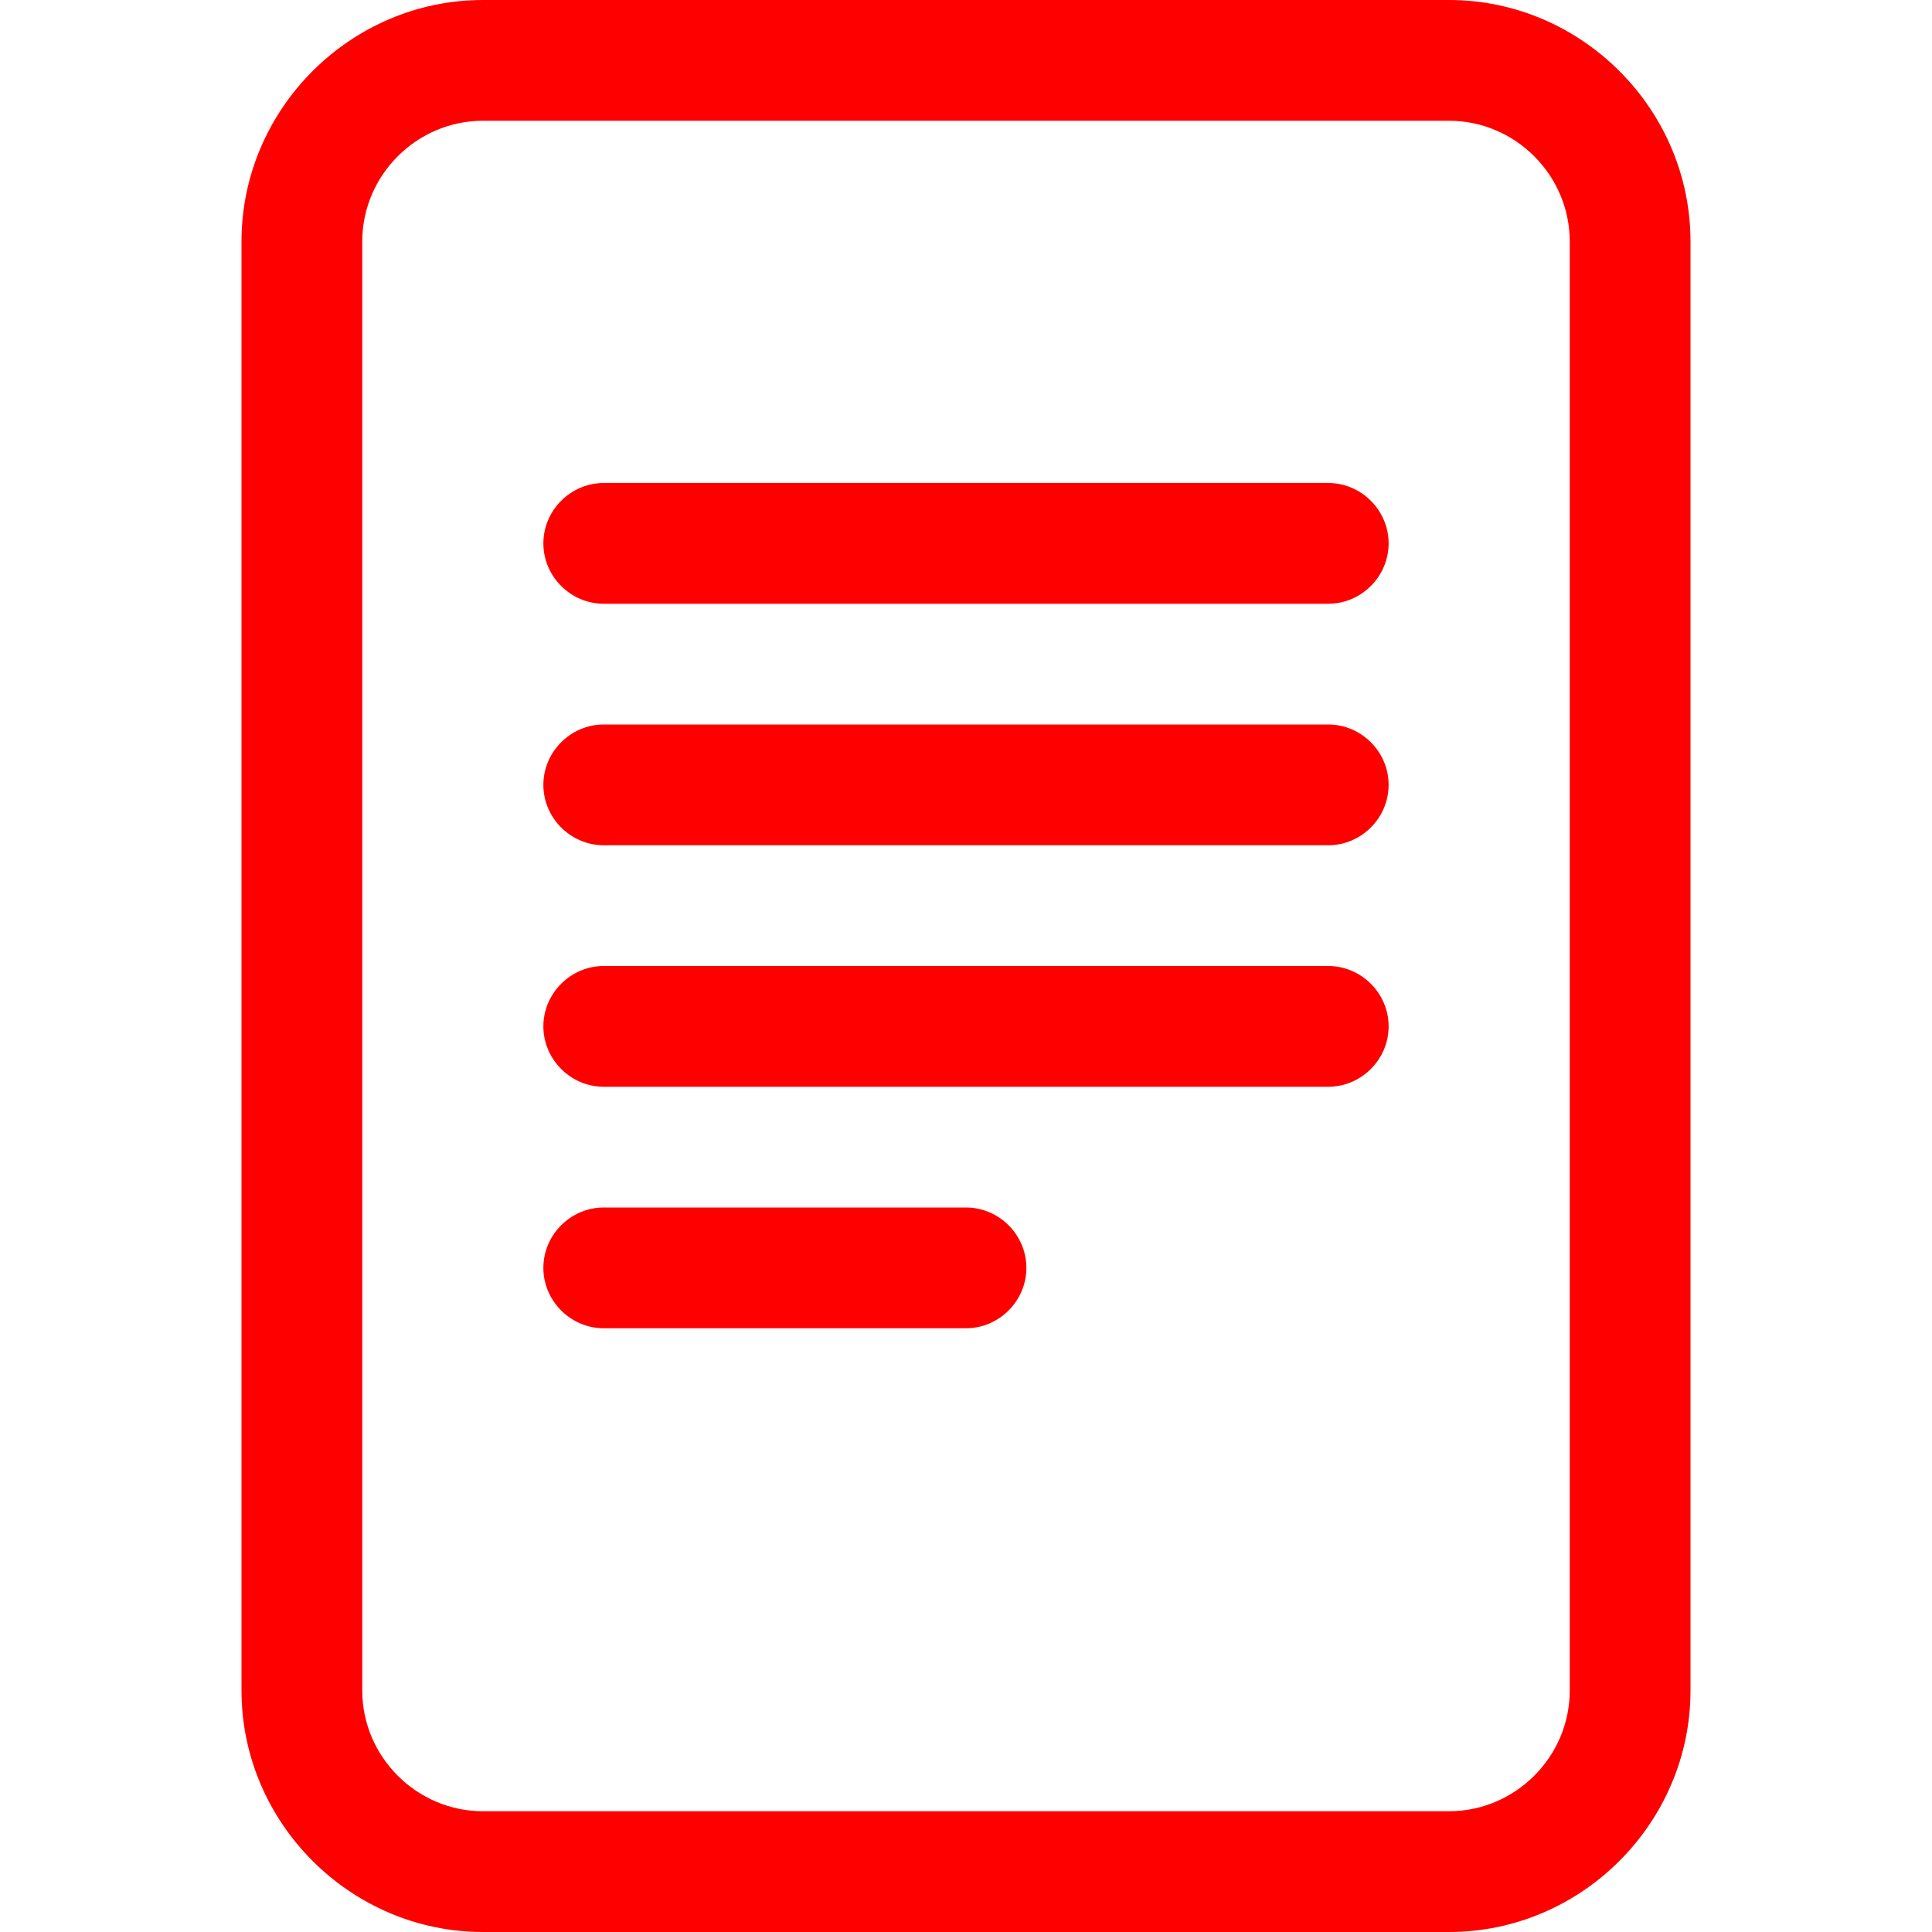
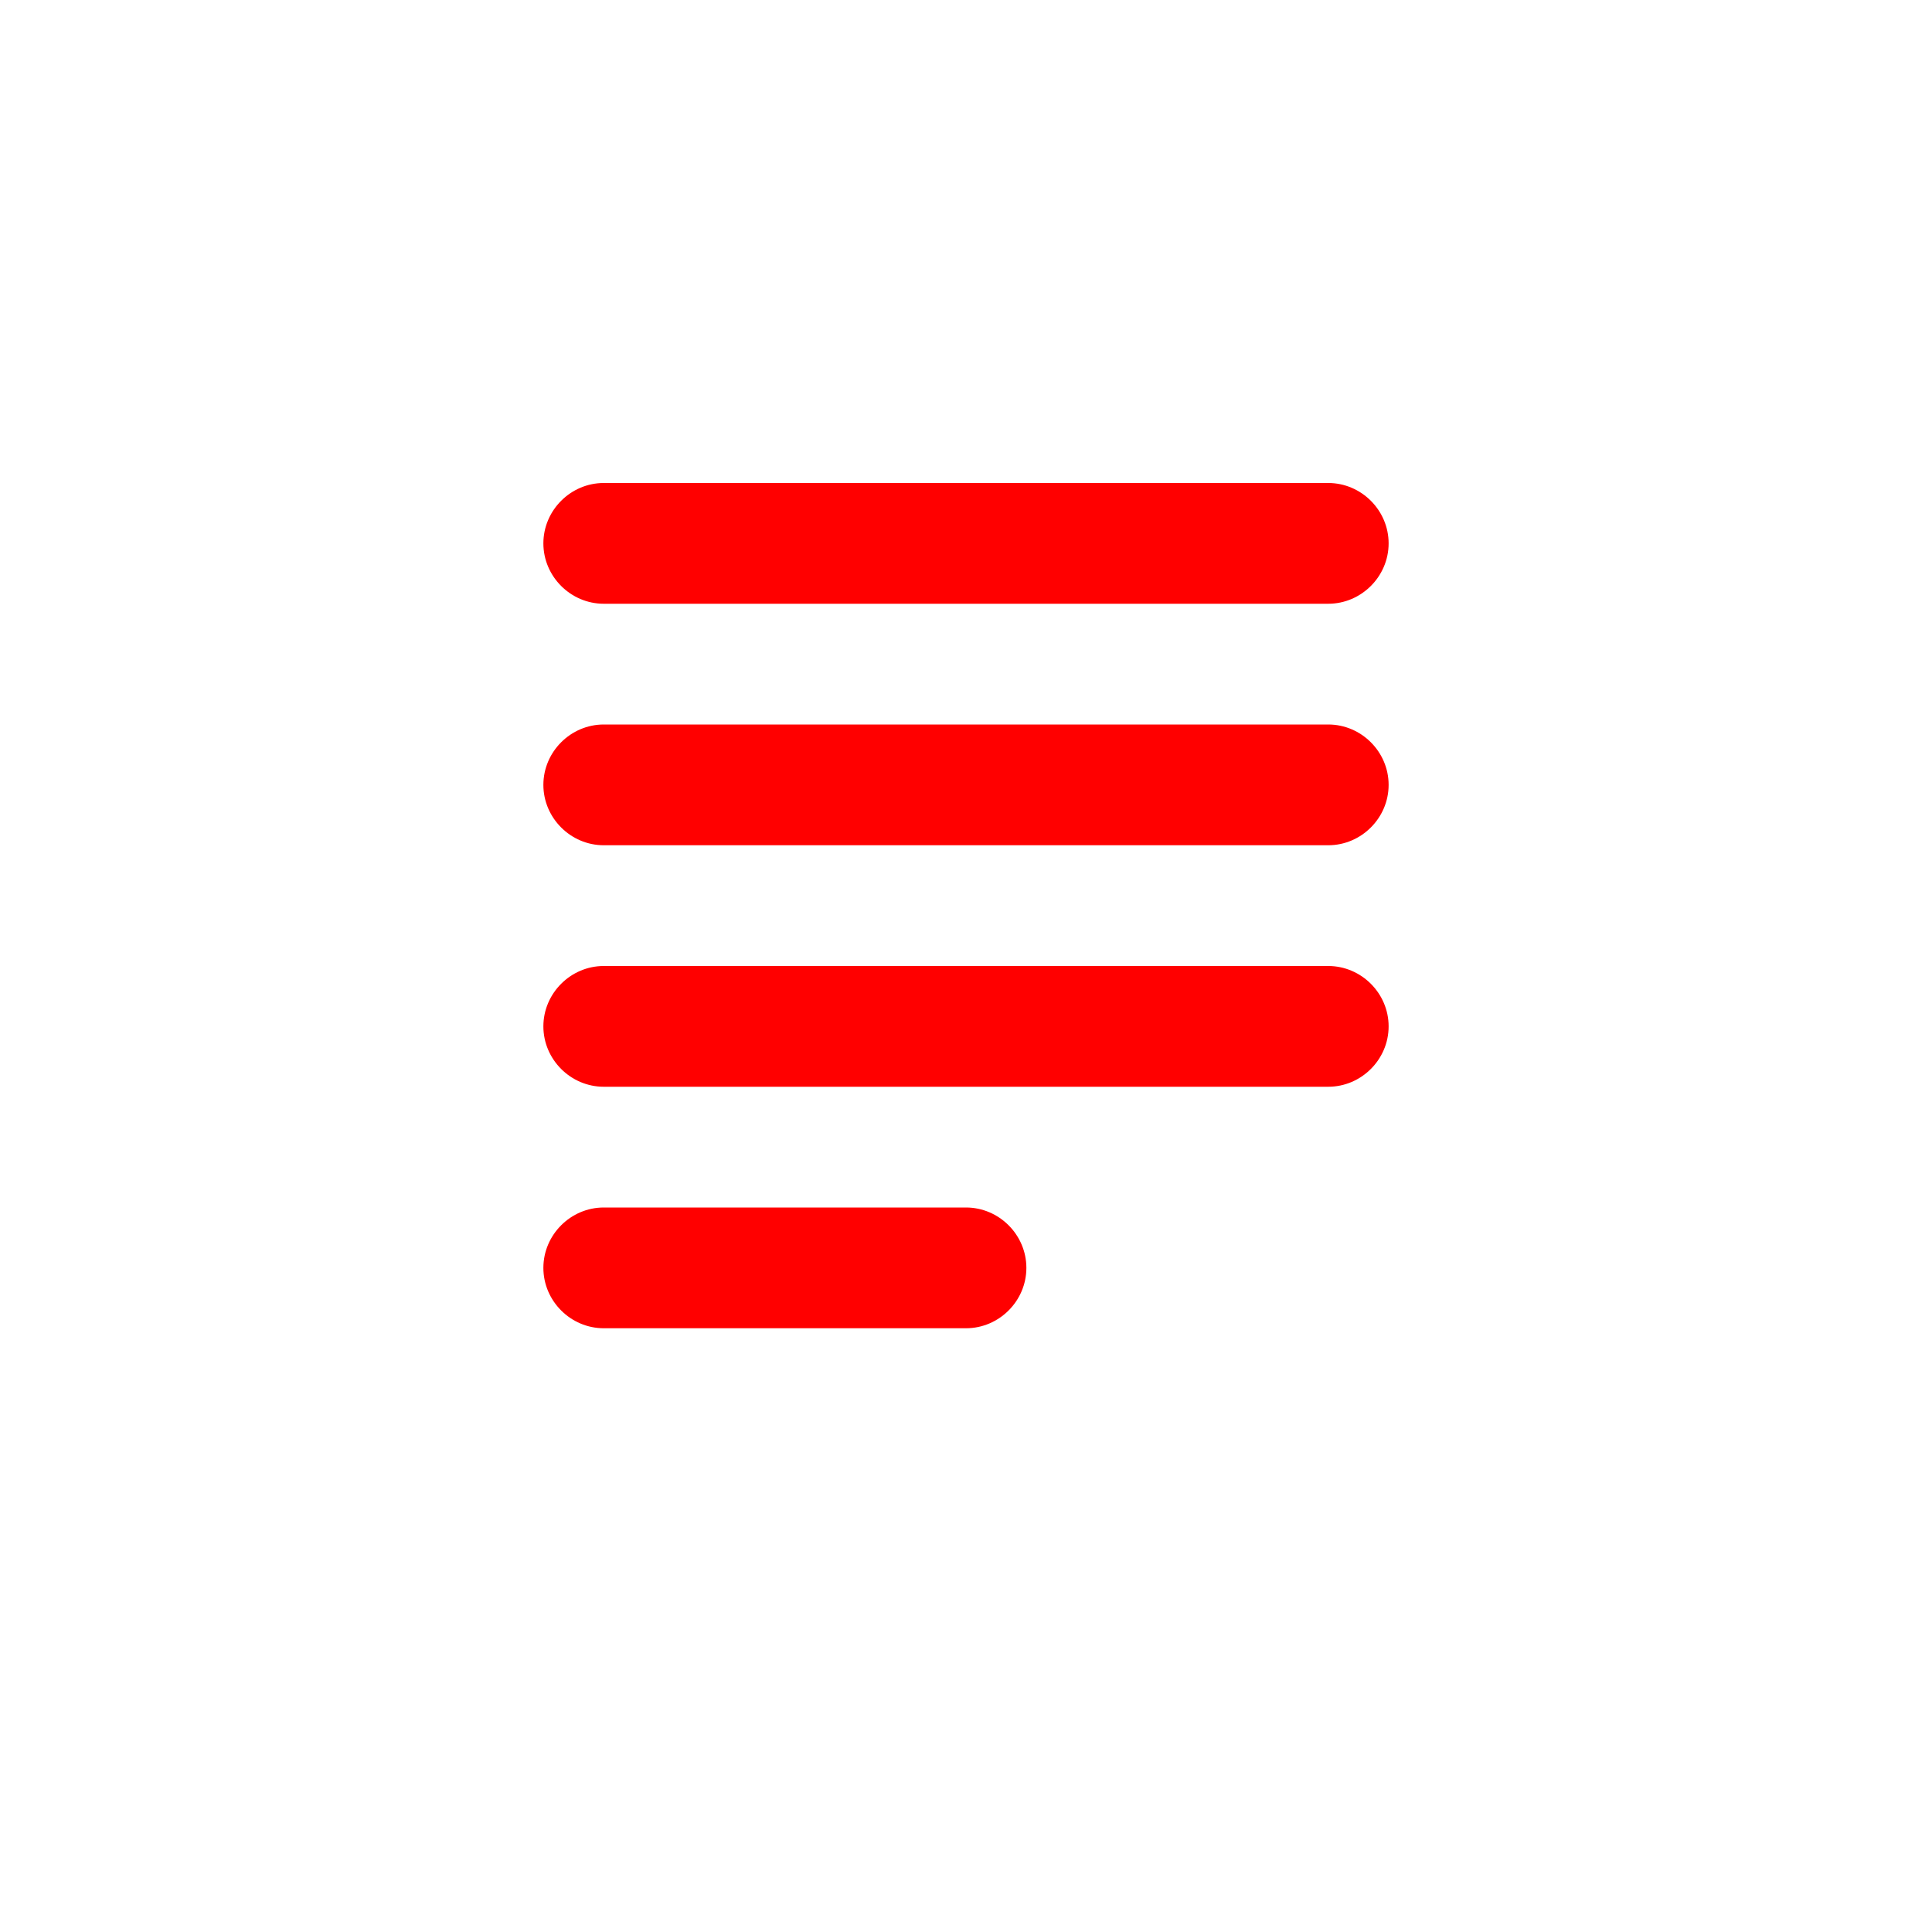
<svg xmlns="http://www.w3.org/2000/svg" width="100%" height="100%" viewBox="0 0 16 16" version="1.1" xml:space="preserve" style="fill-rule:evenodd;clip-rule:evenodd;stroke-linejoin:round;stroke-miterlimit:2;">
-   <path d="M5,4C4.726,4 4.5,4.226 4.5,4.5C4.5,4.774 4.726,5 5,5L11,5C11.274,5 11.5,4.774 11.5,4.5C11.5,4.226 11.274,4 11,4L5,4ZM4.5,6.5C4.5,6.226 4.726,6 5,6L11,6C11.274,6 11.5,6.226 11.5,6.5C11.5,6.774 11.274,7 11,7L5,7C4.726,7 4.5,6.774 4.5,6.5ZM5,8C4.726,8 4.5,8.226 4.5,8.5C4.5,8.774 4.726,9 5,9L11,9C11.274,9 11.5,8.774 11.5,8.5C11.5,8.226 11.274,8 11,8L5,8ZM5,10C4.726,10 4.5,10.226 4.5,10.5C4.5,10.774 4.726,11 5,11L8,11C8.274,11 8.5,10.774 8.5,10.5C8.5,10.226 8.274,10 8,10L5,10Z" style="fill:rgb(255,0,0);fill-rule:nonzero;" />
-   <path d="M2,2C2,0.903 2.903,0 4,0L12,0C13.097,-0 14,0.903 14,2L14,14C14,15.097 13.097,16 12,16L4,16C2.903,16 2,15.097 2,14L2,2ZM12,1L4,1C3.451,1 3,1.451 3,2L3,14C3,14.549 3.451,15 4,15L12,15C12.549,15 13,14.549 13,14L13,2C13,1.451 12.549,1 12,1Z" style="fill:rgb(255,0,0);fill-rule:nonzero;" />
+   <path d="M5,4C4.726,4 4.5,4.226 4.5,4.5C4.5,4.774 4.726,5 5,5L11,5C11.274,5 11.5,4.774 11.5,4.5C11.5,4.226 11.274,4 11,4L5,4M4.5,6.5C4.5,6.226 4.726,6 5,6L11,6C11.274,6 11.5,6.226 11.5,6.5C11.5,6.774 11.274,7 11,7L5,7C4.726,7 4.5,6.774 4.5,6.5ZM5,8C4.726,8 4.5,8.226 4.5,8.5C4.5,8.774 4.726,9 5,9L11,9C11.274,9 11.5,8.774 11.5,8.5C11.5,8.226 11.274,8 11,8L5,8ZM5,10C4.726,10 4.5,10.226 4.5,10.5C4.5,10.774 4.726,11 5,11L8,11C8.274,11 8.5,10.774 8.5,10.5C8.5,10.226 8.274,10 8,10L5,10Z" style="fill:rgb(255,0,0);fill-rule:nonzero;" />
</svg>